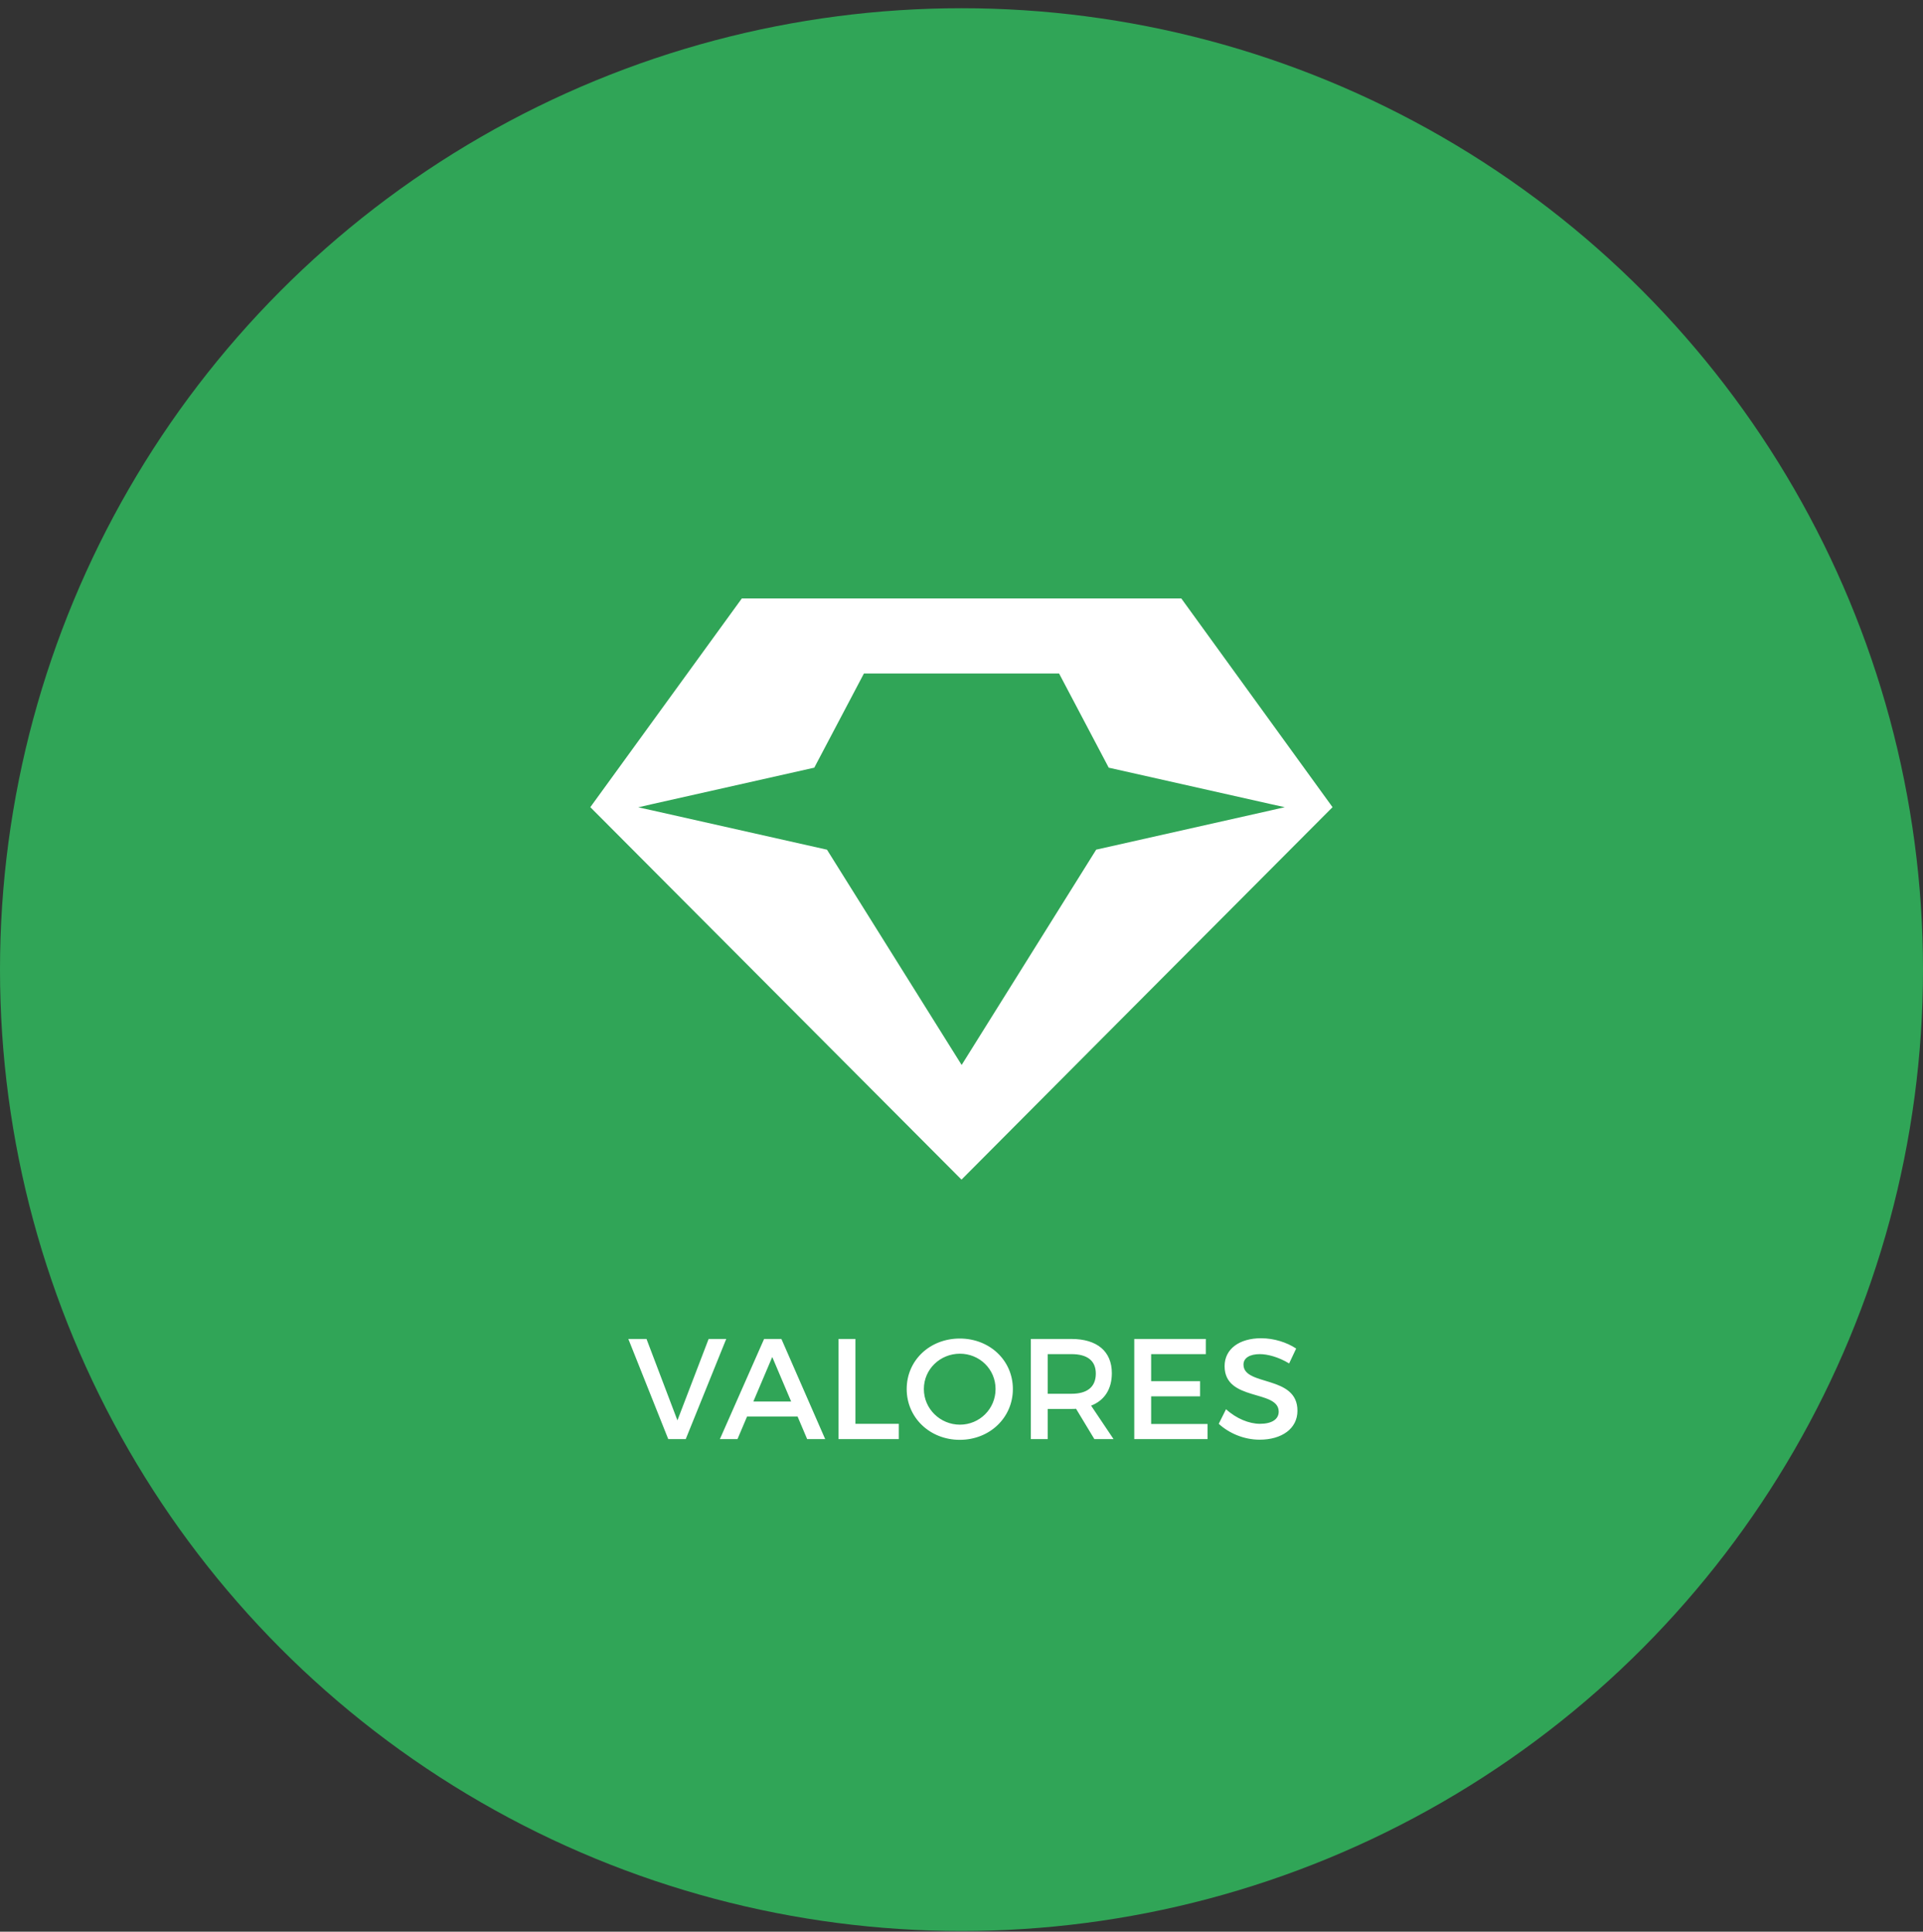
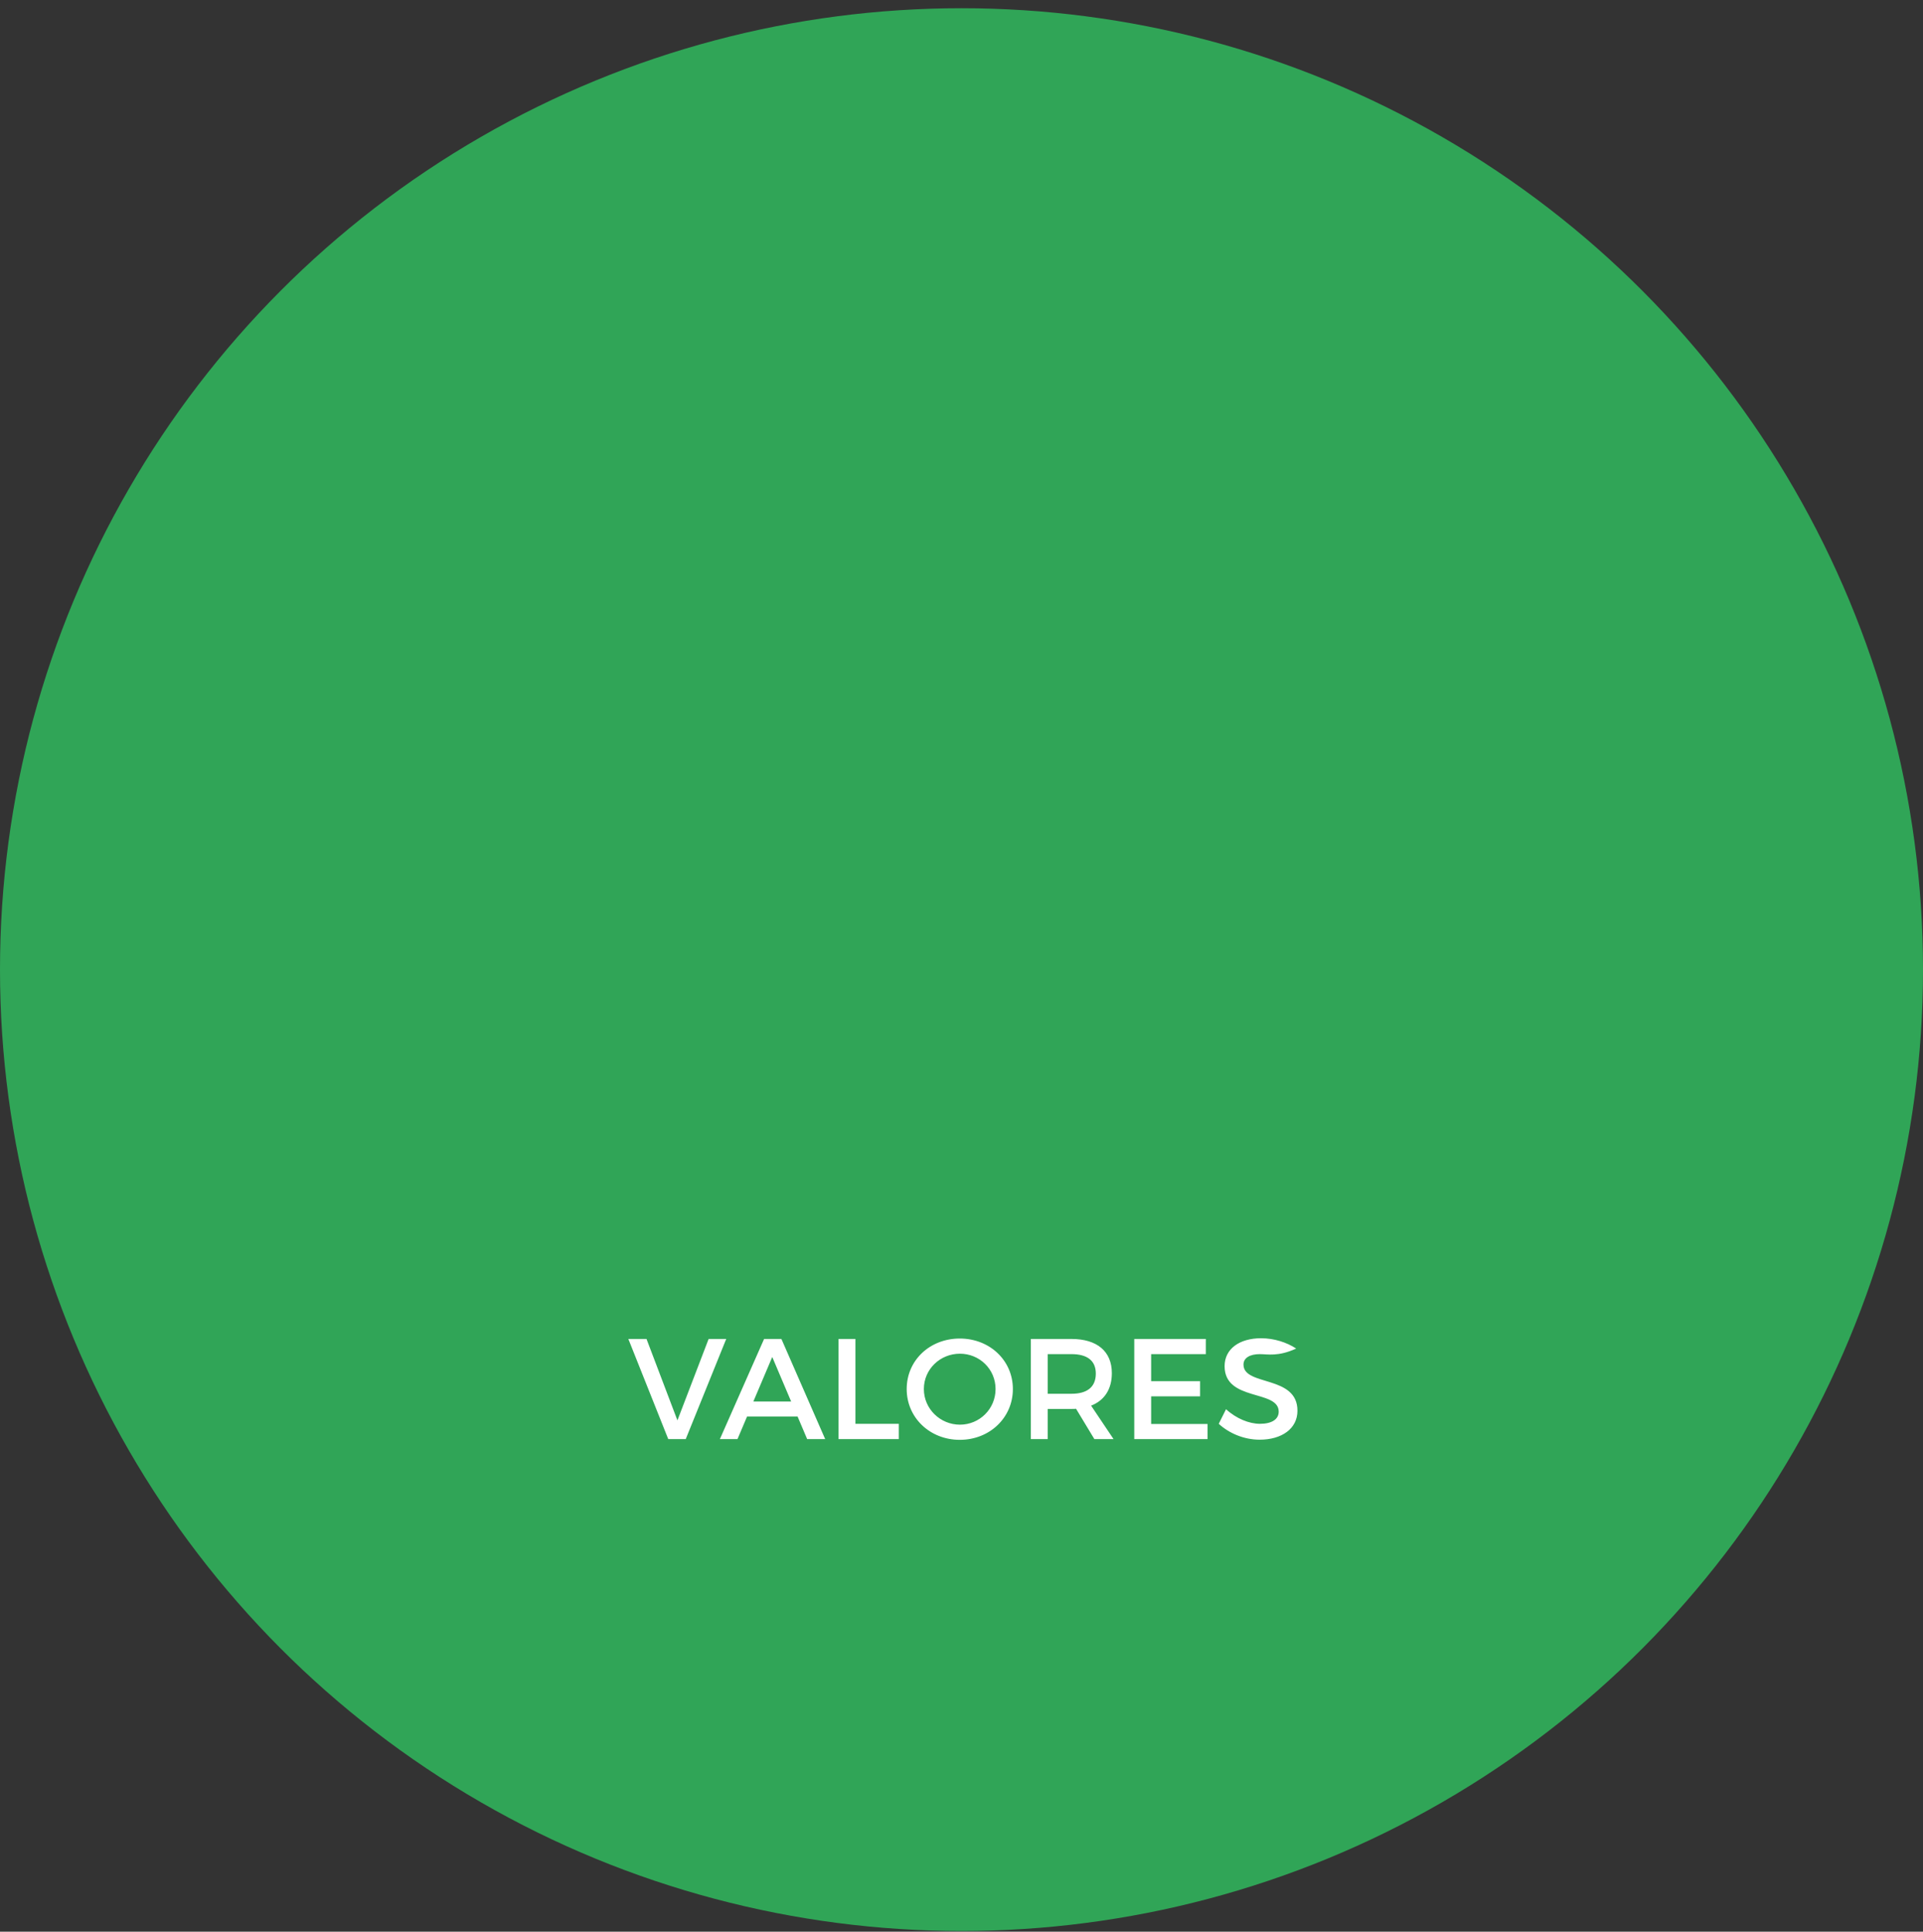
<svg xmlns="http://www.w3.org/2000/svg" width="215" height="216" viewBox="0 0 215 216" fill="none">
  <rect x="0" y="0" width="215" height="216" fill="#333333" stroke="none" />
  <circle cx="107.5" cy="108.42" r="107.5" fill="#30A557" />
  <g clip-path="url(#clip0_1358_107)">
-     <path d="M132.078 66.92H82.938L66 90.257L92.221 116.57L107.5 131.904L122.763 116.57L148.984 90.257L132.078 66.92ZM122.556 95.01L107.516 119.083L92.46 95.01L72.89 90.609L71.359 90.272L72.89 89.92L91.04 85.839L96.591 75.307H118.409L123.96 85.839L142.11 89.92L143.641 90.257L142.11 90.609L122.54 95.01H122.556Z" fill="white" />
-   </g>
-   <path d="M76.667 160.92H74.715L70.251 149.72H72.283L75.739 158.824L79.227 149.72H81.195L76.667 160.92ZM89.173 158.392H83.525L82.453 160.92H80.485L85.429 149.72H87.365L92.261 160.92H90.245L89.173 158.392ZM88.453 156.712L86.341 151.736L84.229 156.712H88.453ZM95.641 159.208H100.489V160.92H93.753V149.72H95.641V159.208ZM107.308 149.672C110.652 149.672 113.244 152.12 113.244 155.32C113.244 158.52 110.652 161 107.308 161C103.964 161 101.372 158.52 101.372 155.32C101.372 152.104 103.964 149.672 107.308 149.672ZM107.324 151.368C105.116 151.368 103.292 153.096 103.292 155.32C103.292 157.544 105.132 159.304 107.324 159.304C109.516 159.304 111.308 157.544 111.308 155.32C111.308 153.096 109.516 151.368 107.324 151.368ZM122.357 160.92L120.309 157.528C120.149 157.544 119.973 157.544 119.797 157.544H117.141V160.92H115.253V149.72H119.797C122.661 149.72 124.309 151.112 124.309 153.544C124.309 155.336 123.477 156.6 121.989 157.176L124.501 160.92H122.357ZM117.141 155.848H119.797C121.525 155.848 122.517 155.112 122.517 153.592C122.517 152.12 121.525 151.416 119.797 151.416H117.141V155.848ZM134.816 151.416H128.704V154.44H134.176V156.136H128.704V159.224H135.008V160.92H126.816V149.72H134.816V151.416ZM140.996 149.64C142.452 149.64 143.876 150.104 144.916 150.792L144.132 152.456C142.916 151.72 141.7 151.416 140.852 151.416C139.748 151.416 139.028 151.832 139.028 152.584C139.028 155.032 145.076 153.72 145.06 157.752C145.06 159.752 143.3 160.984 140.836 160.984C139.076 160.984 137.412 160.264 136.26 159.208L137.076 157.576C138.228 158.632 139.668 159.208 140.868 159.208C142.18 159.208 142.964 158.712 142.964 157.848C142.964 155.352 136.916 156.744 136.916 152.76C136.916 150.84 138.564 149.64 140.996 149.64Z" fill="white" />
+     </g>
+   <path d="M76.667 160.92H74.715L70.251 149.72H72.283L75.739 158.824L79.227 149.72H81.195L76.667 160.92ZM89.173 158.392H83.525L82.453 160.92H80.485L85.429 149.72H87.365L92.261 160.92H90.245L89.173 158.392ZM88.453 156.712L86.341 151.736L84.229 156.712H88.453ZM95.641 159.208H100.489V160.92H93.753V149.72H95.641V159.208ZM107.308 149.672C110.652 149.672 113.244 152.12 113.244 155.32C113.244 158.52 110.652 161 107.308 161C103.964 161 101.372 158.52 101.372 155.32C101.372 152.104 103.964 149.672 107.308 149.672ZM107.324 151.368C105.116 151.368 103.292 153.096 103.292 155.32C103.292 157.544 105.132 159.304 107.324 159.304C109.516 159.304 111.308 157.544 111.308 155.32C111.308 153.096 109.516 151.368 107.324 151.368ZM122.357 160.92L120.309 157.528C120.149 157.544 119.973 157.544 119.797 157.544H117.141V160.92H115.253V149.72H119.797C122.661 149.72 124.309 151.112 124.309 153.544C124.309 155.336 123.477 156.6 121.989 157.176L124.501 160.92H122.357ZM117.141 155.848H119.797C121.525 155.848 122.517 155.112 122.517 153.592C122.517 152.12 121.525 151.416 119.797 151.416H117.141V155.848ZM134.816 151.416H128.704V154.44H134.176V156.136H128.704V159.224H135.008V160.92H126.816V149.72H134.816V151.416ZM140.996 149.64C142.452 149.64 143.876 150.104 144.916 150.792C142.916 151.72 141.7 151.416 140.852 151.416C139.748 151.416 139.028 151.832 139.028 152.584C139.028 155.032 145.076 153.72 145.06 157.752C145.06 159.752 143.3 160.984 140.836 160.984C139.076 160.984 137.412 160.264 136.26 159.208L137.076 157.576C138.228 158.632 139.668 159.208 140.868 159.208C142.18 159.208 142.964 158.712 142.964 157.848C142.964 155.352 136.916 156.744 136.916 152.76C136.916 150.84 138.564 149.64 140.996 149.64Z" fill="white" />
  <defs>
    <clipPath id="clip0_1358_107">
      <rect width="83" height="65" fill="white" transform="translate(66 66.92)" />
    </clipPath>
  </defs>
</svg>